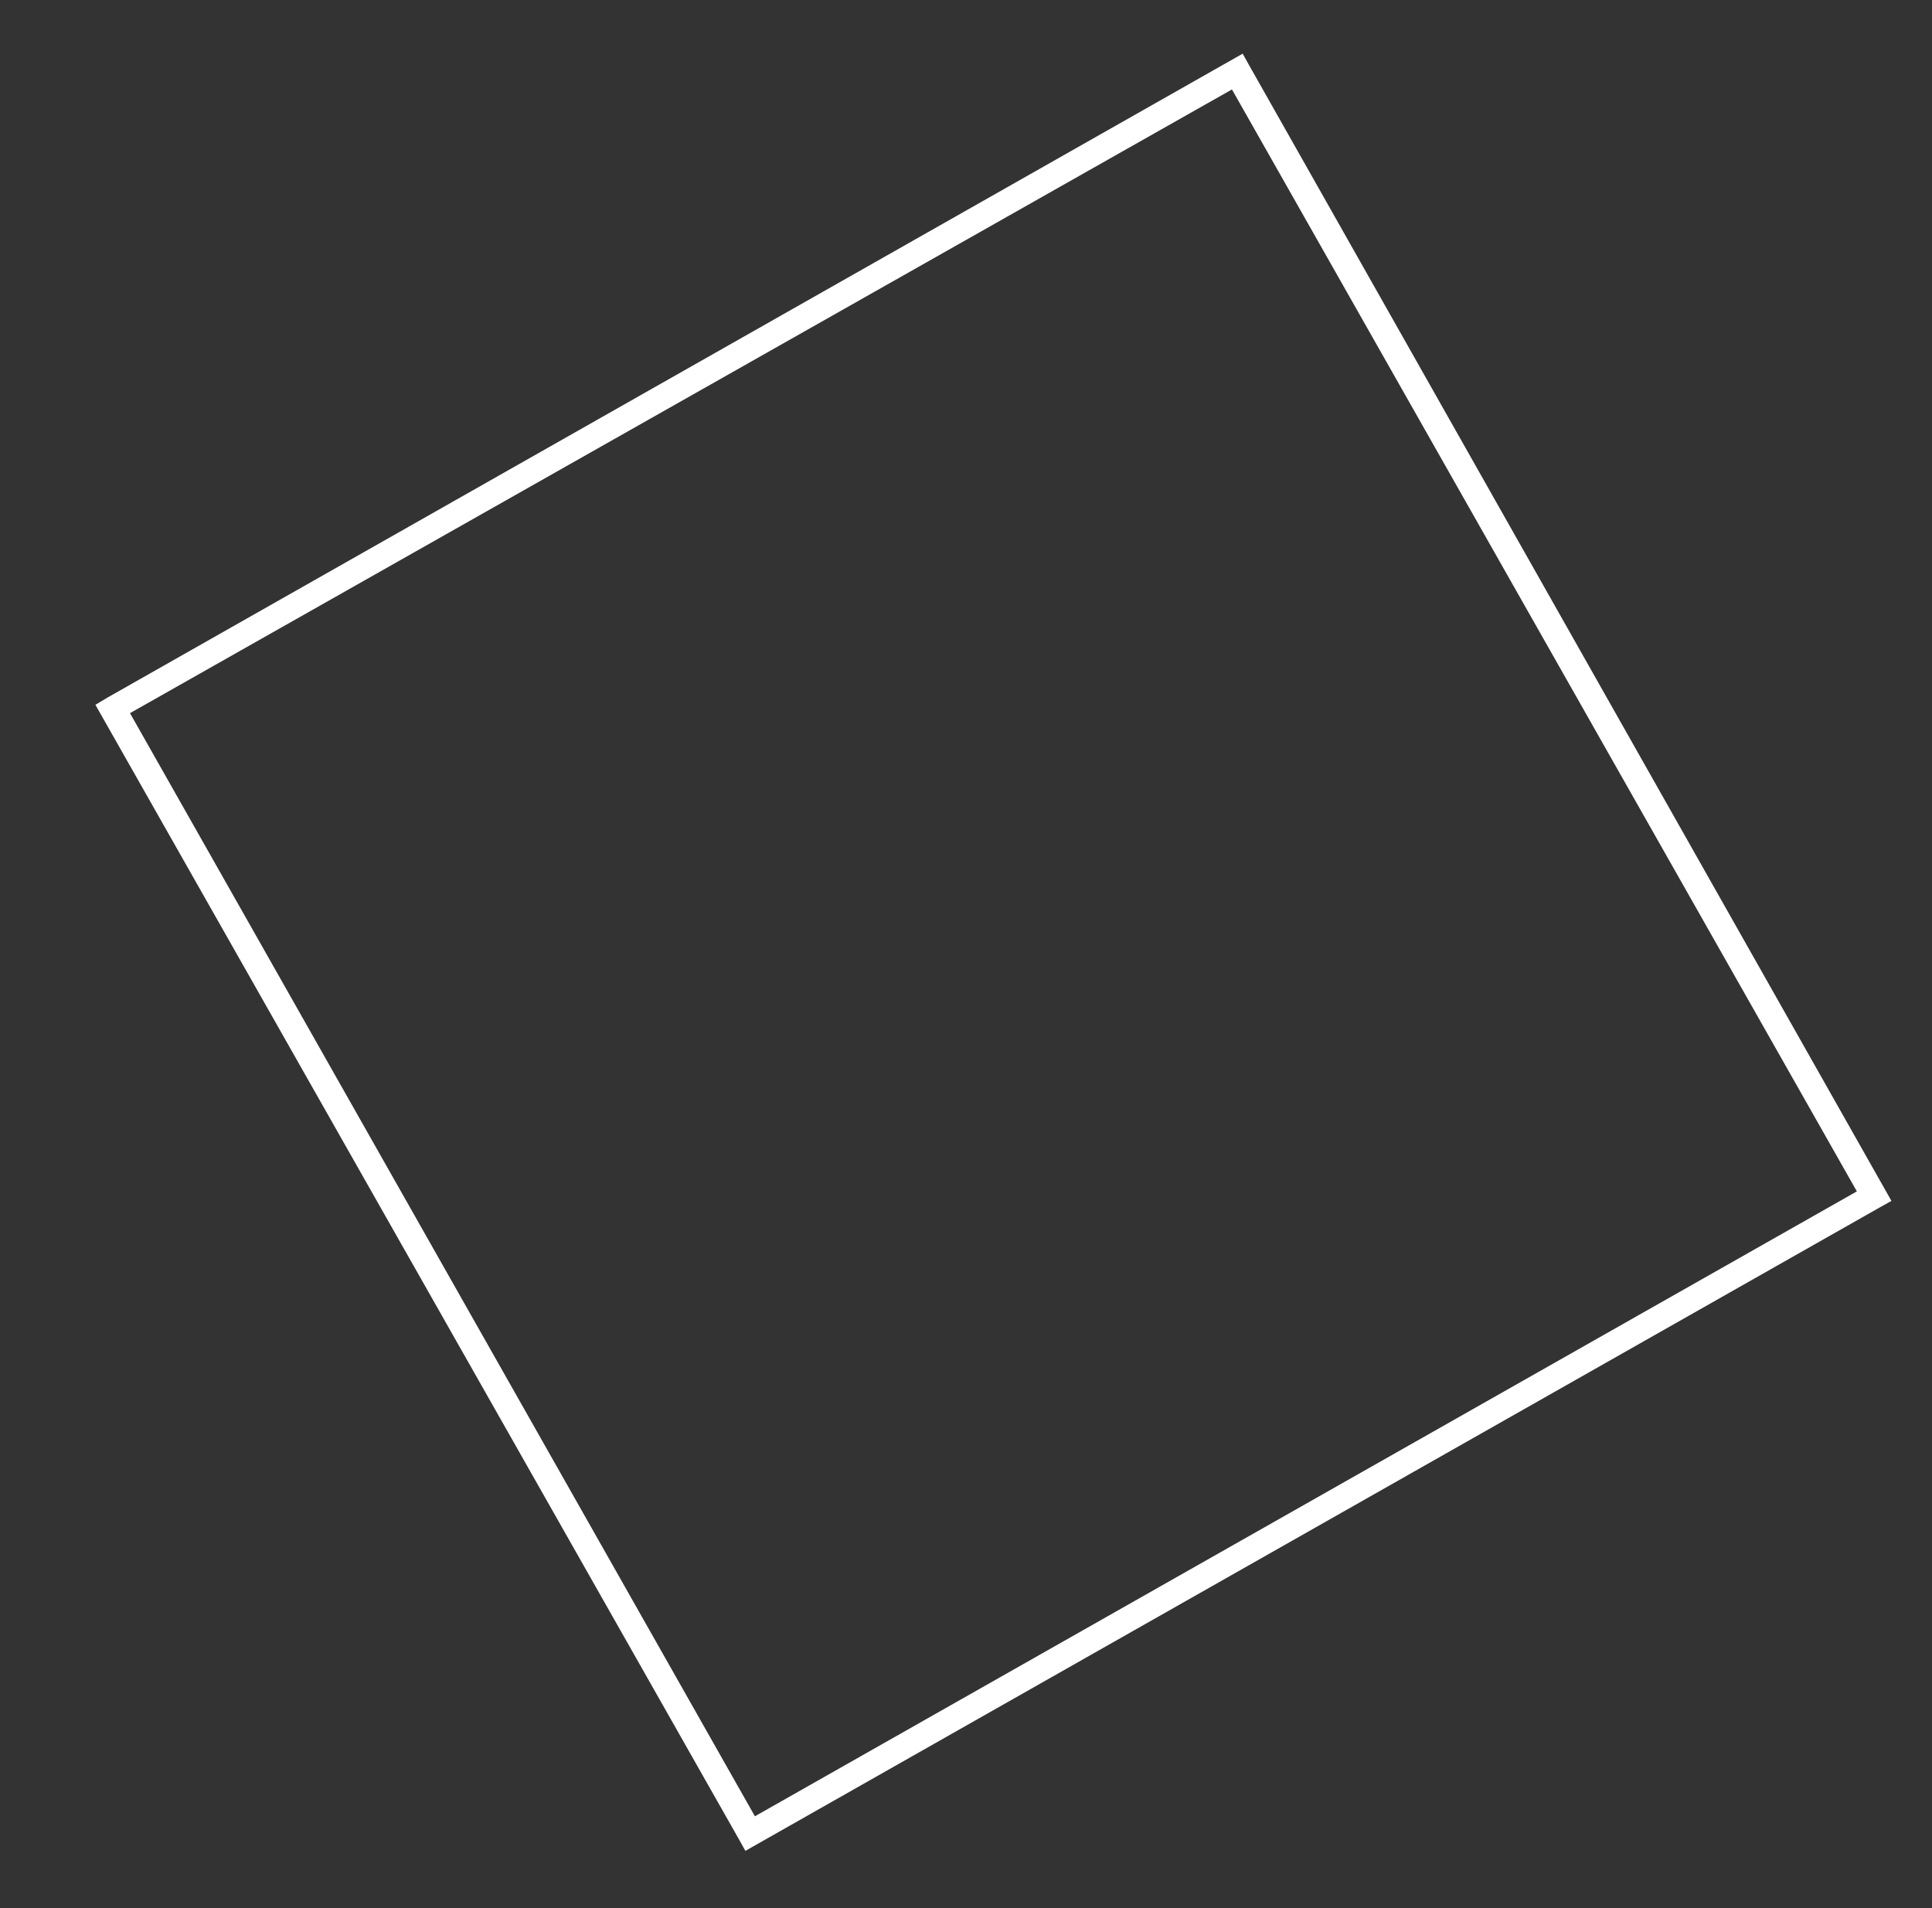
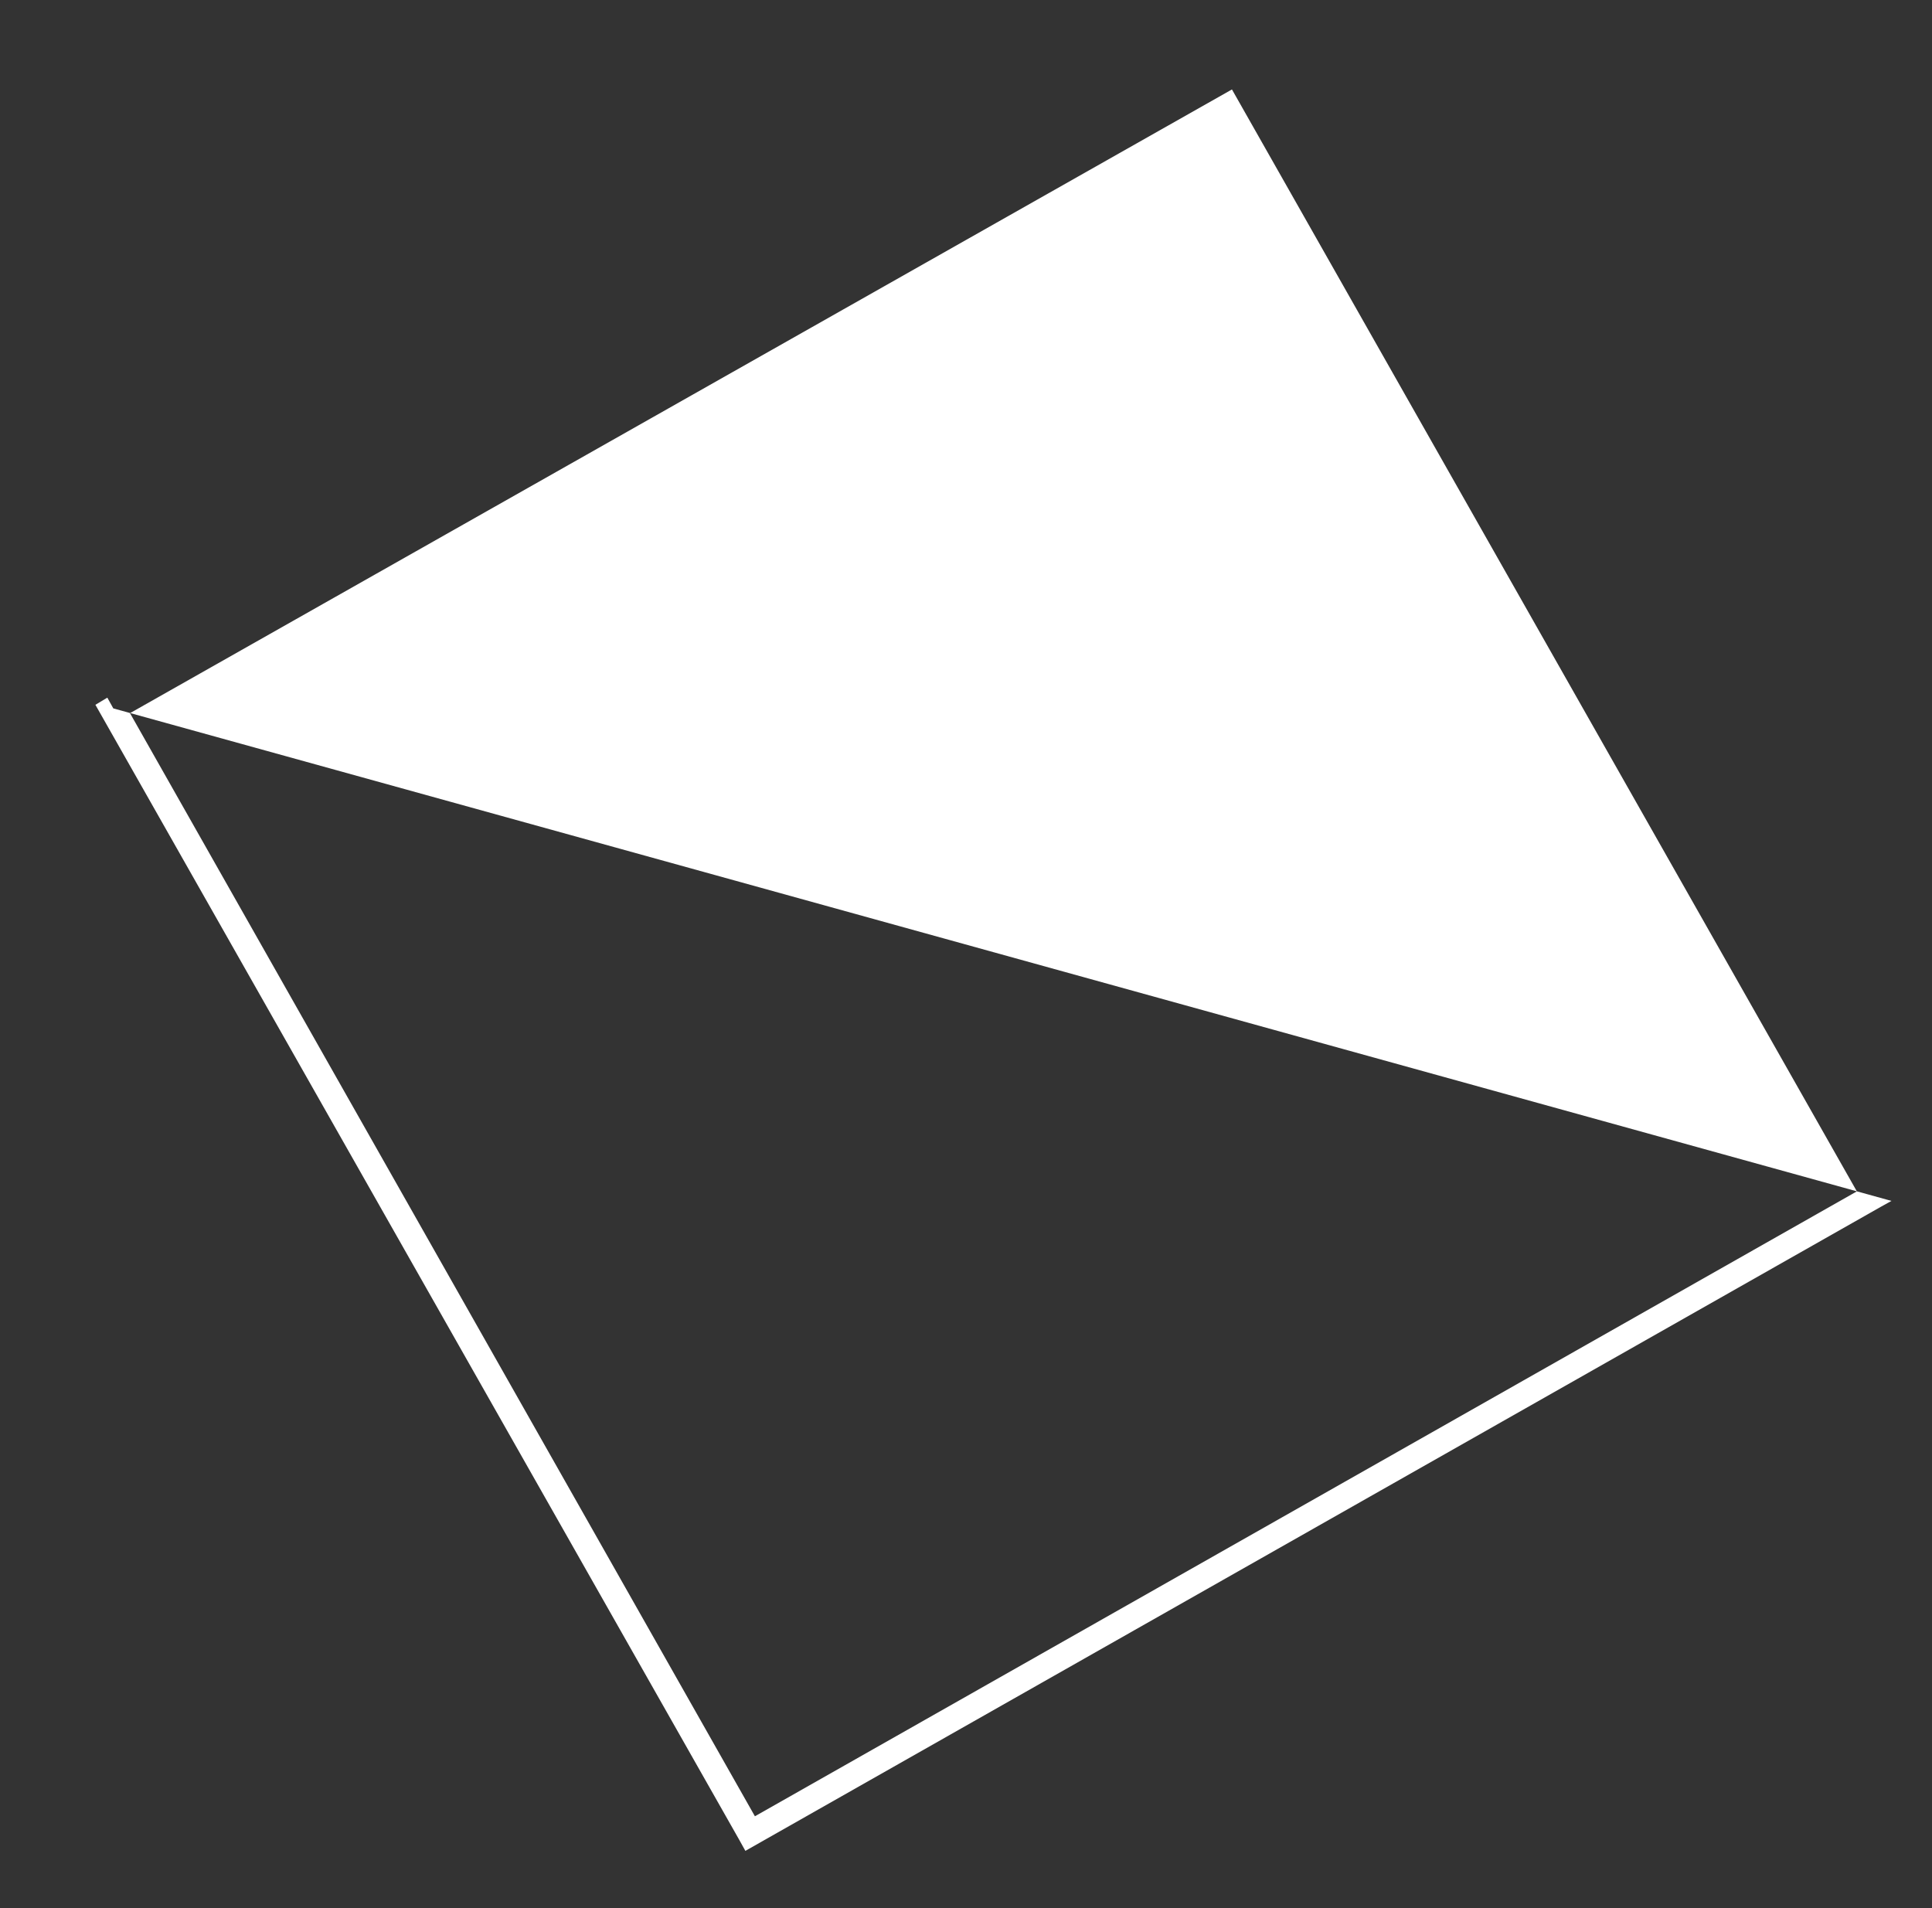
<svg xmlns="http://www.w3.org/2000/svg" version="1.1" id="圖層_1" x="0px" y="0px" viewBox="0 0 162 160" style="enable-background:new 0 0 162 160;" xml:space="preserve">
  <rect x="0" y="0" width="162" height="160" fill="#333333" stroke="none" />
  <style type="text/css">
	.st0{fill:#FFFFFF;}
</style>
-   <path class="st0" d="M158.6,100.7l-0.9,0.5l-95.2,54l-0.5-0.9L8,59.1l1-0.6l95.2-54l0.5,0.9L158.6,100.7z M63.3,152.3l92.4-52.4  L103.3,7.5L10.9,59.8L63.3,152.3z" />
+   <path class="st0" d="M158.6,100.7l-0.9,0.5l-95.2,54l-0.5-0.9L8,59.1l1-0.6l0.5,0.9L158.6,100.7z M63.3,152.3l92.4-52.4  L103.3,7.5L10.9,59.8L63.3,152.3z" />
</svg>